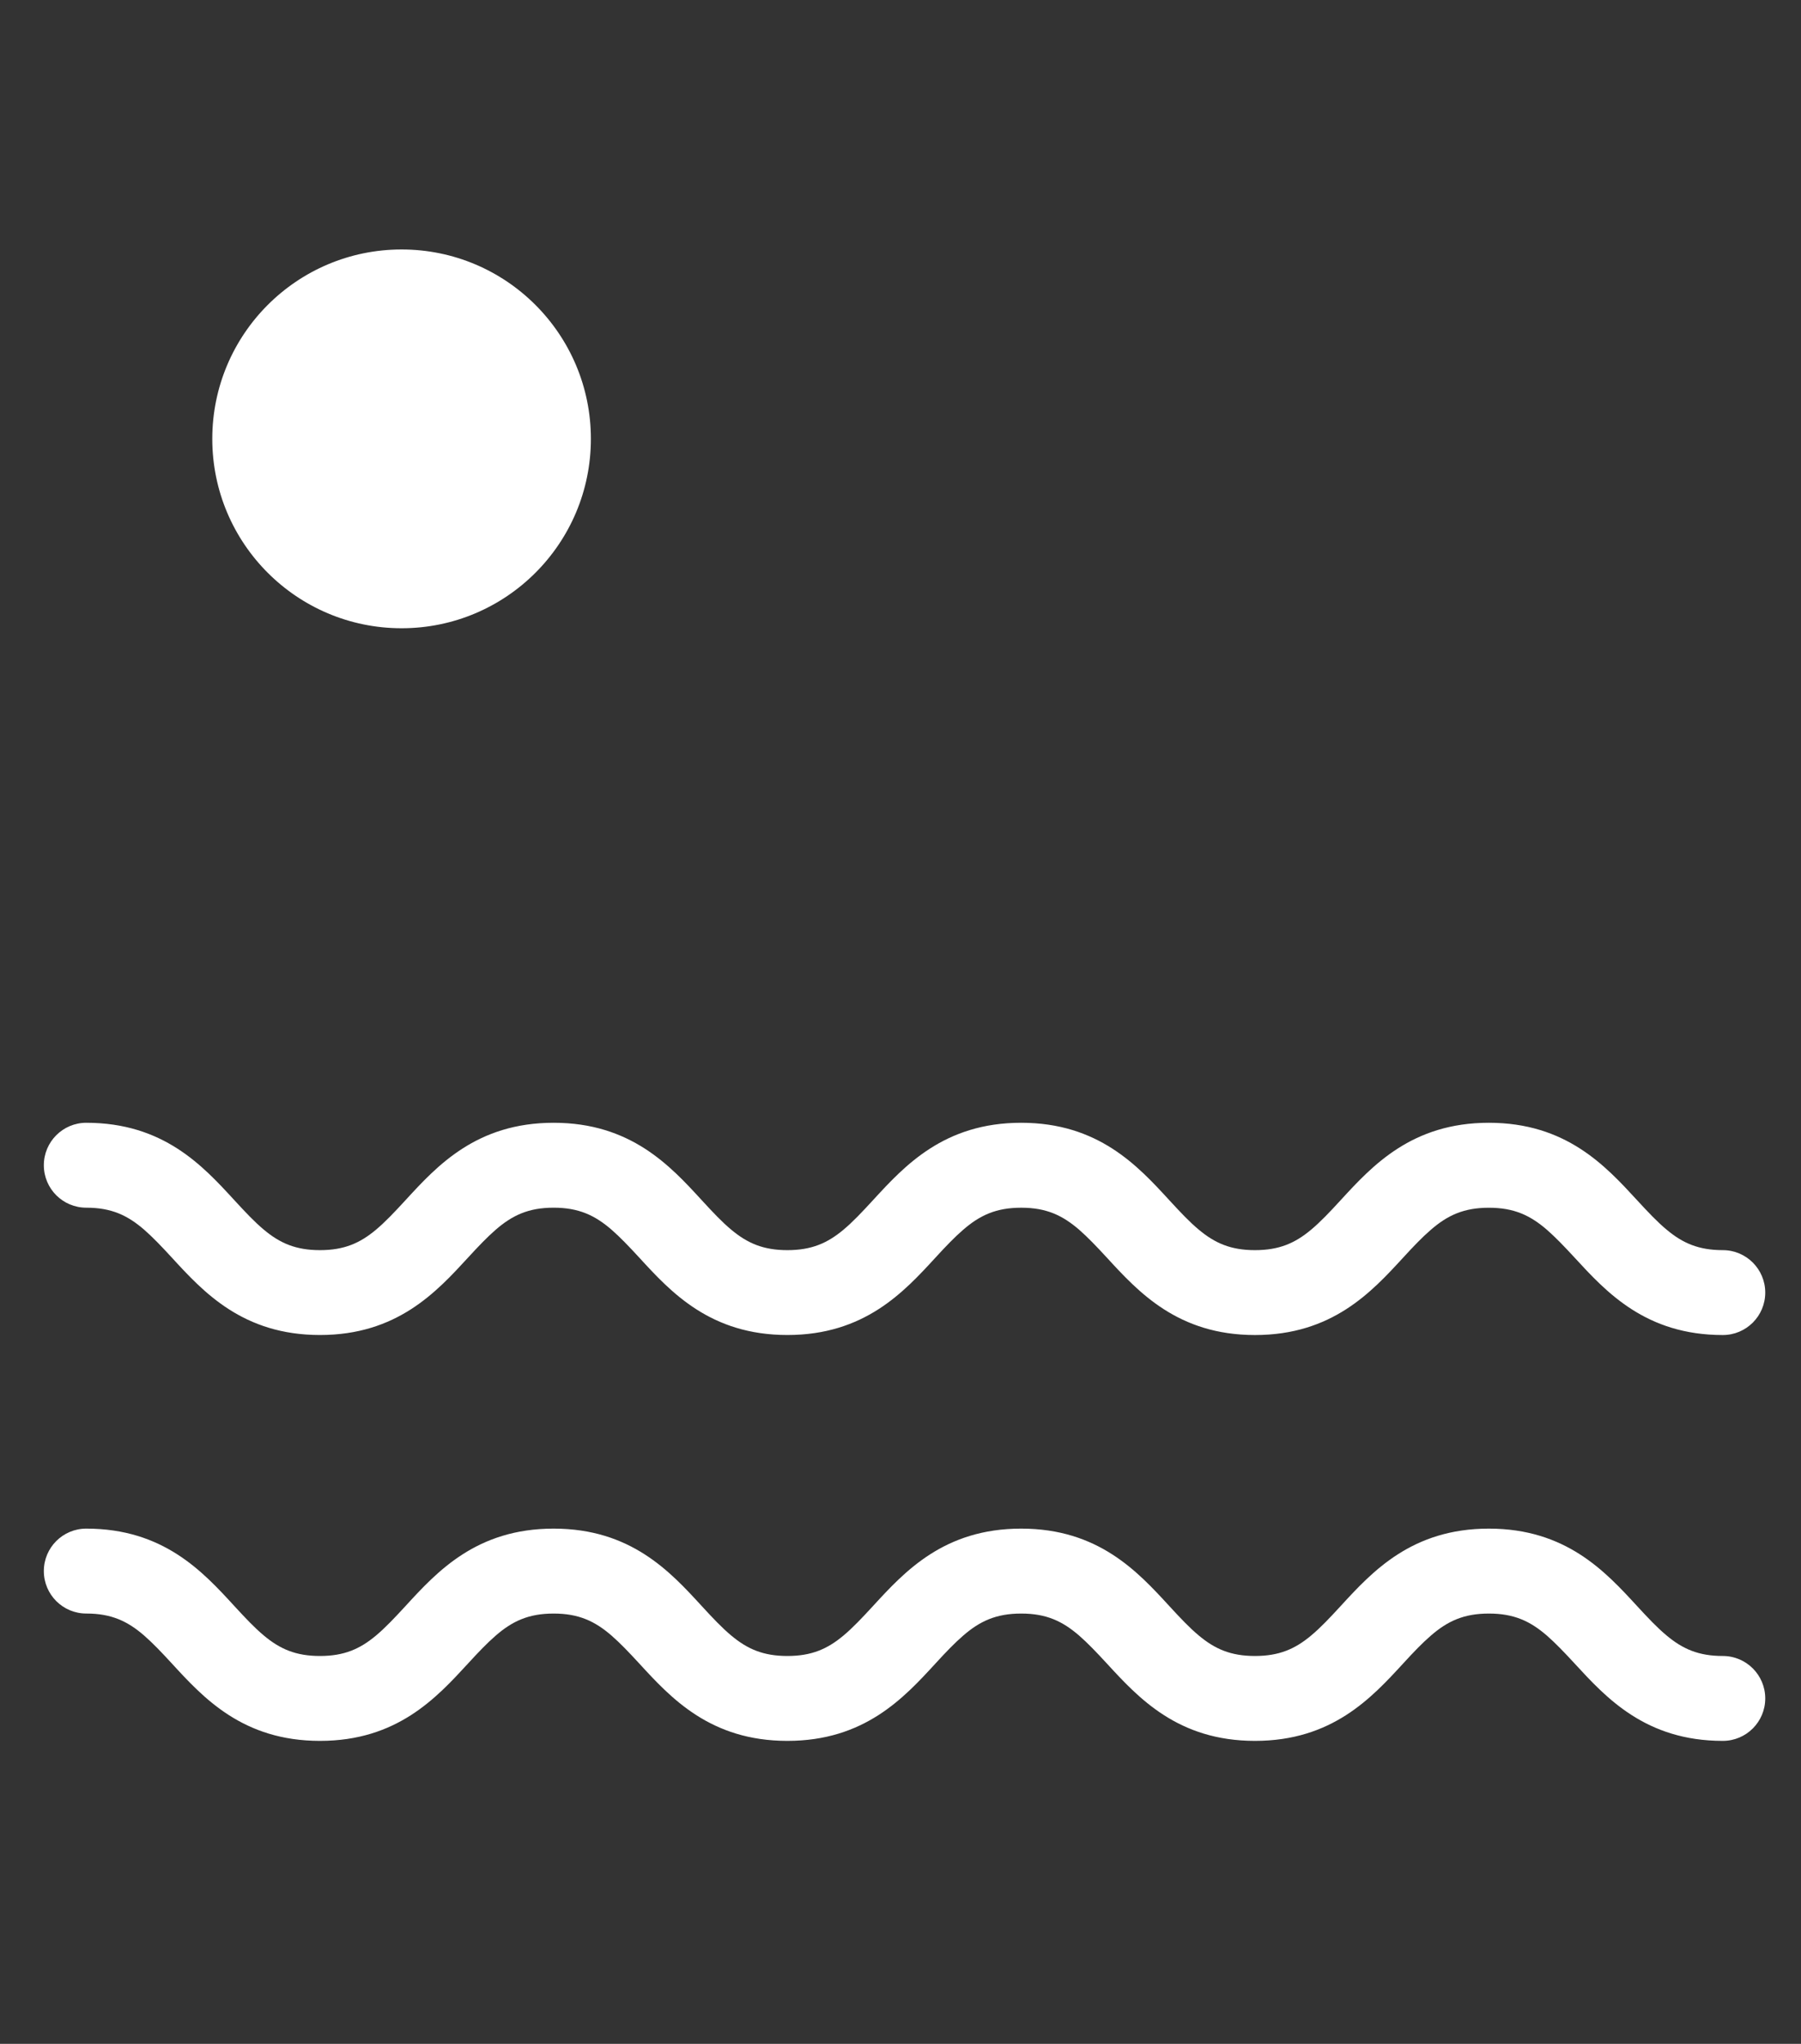
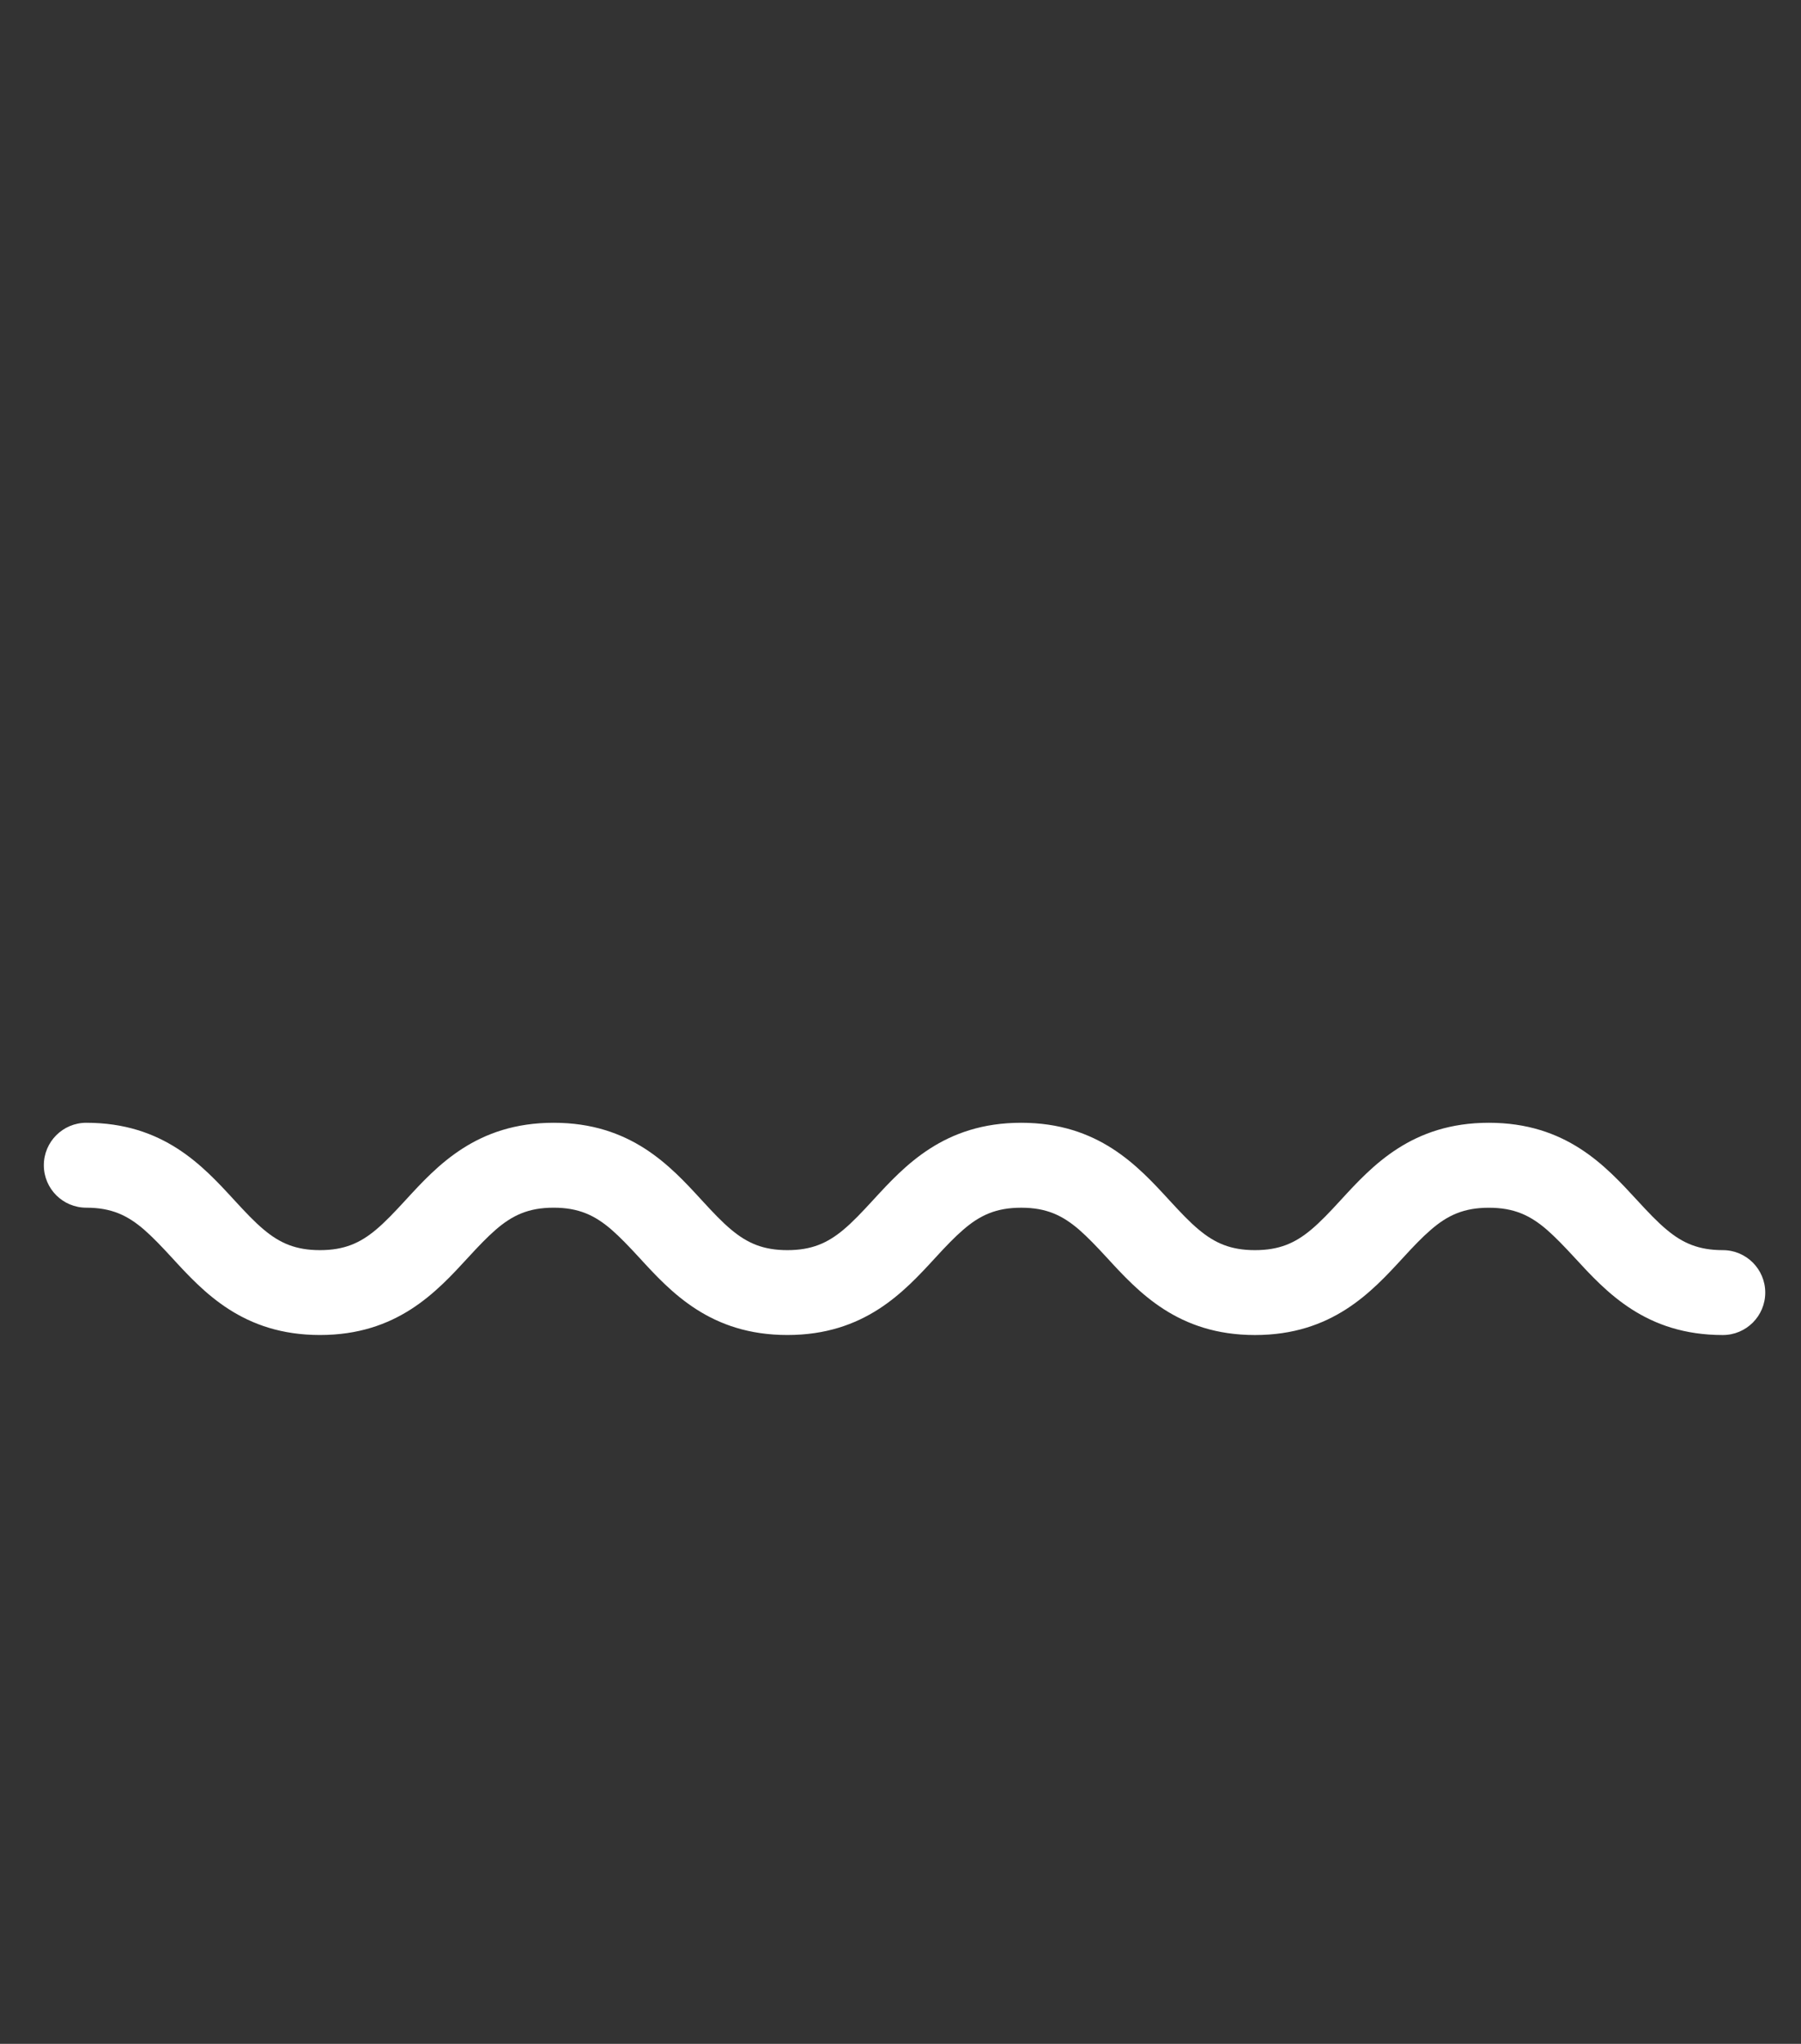
<svg xmlns="http://www.w3.org/2000/svg" version="1.1" id="Ebene_1" x="0px" y="0px" width="74.285px" height="84.262px" viewBox="0 0 74.285 84.262" enable-background="new 0 0 74.285 84.262" xml:space="preserve">
  <rect x="0" y="0" width="74.285" height="84.262" fill="#333333" stroke="none" />
-   <circle fill="#FFFFFF" cx="16.564" cy="18.093" r="7.808" />
-   <path fill="#FFFFFF" d="M3.558,66.522c1.036,0,1.702,0.313,2.392,0.912c0.355,0.31,0.716,0.688,1.137,1.146  c1.306,1.423,2.931,3.192,6.11,3.192c3.179,0,4.803-1.771,6.109-3.191c0.421-0.46,0.782-0.838,1.137-1.146  c0.69-0.599,1.356-0.912,2.392-0.912c1.035,0,1.702,0.313,2.393,0.912c0.355,0.31,0.716,0.688,1.138,1.146  c1.305,1.422,2.931,3.191,6.11,3.191c3.18,0,4.805-1.771,6.109-3.19c0.422-0.461,0.783-0.839,1.14-1.147  c0.69-0.599,1.358-0.912,2.396-0.912s1.701,0.313,2.394,0.912c0.354,0.31,0.716,0.688,1.138,1.146  c1.307,1.422,2.932,3.191,6.11,3.191c3.181,0,4.807-1.771,6.112-3.19c0.422-0.461,0.783-0.839,1.14-1.147  c0.69-0.599,1.358-0.912,2.396-0.912s1.704,0.313,2.396,0.912c0.355,0.31,0.717,0.688,1.14,1.147c1.308,1.421,2.933,3.19,6.113,3.19  c0.966,0,1.75-0.783,1.75-1.75s-0.784-1.75-1.75-1.75c-0.995,0-1.649-0.286-2.312-0.839c-0.384-0.317-0.77-0.726-1.226-1.221  c-1.308-1.423-2.933-3.191-6.112-3.191c-3.179,0-4.807,1.77-6.111,3.19c-0.455,0.496-0.842,0.903-1.225,1.222  c-0.662,0.552-1.316,0.839-2.312,0.839c-0.994,0-1.647-0.286-2.31-0.839c-0.383-0.317-0.768-0.726-1.223-1.22  c-1.307-1.424-2.932-3.192-6.109-3.192c-3.182,0-4.806,1.77-6.112,3.192c-0.455,0.494-0.839,0.901-1.222,1.22  c-0.662,0.553-1.316,0.839-2.31,0.839s-1.647-0.286-2.31-0.839c-0.382-0.317-0.768-0.726-1.222-1.22  c-1.305-1.424-2.931-3.192-6.109-3.192c-3.18,0-4.804,1.77-6.109,3.192c-0.455,0.494-0.84,0.901-1.222,1.22  c-0.661,0.553-1.314,0.839-2.307,0.839c-0.994,0-1.647-0.286-2.309-0.839c-0.382-0.317-0.767-0.726-1.222-1.22  c-1.306-1.424-2.93-3.192-6.108-3.192c-0.966,0-1.75,0.782-1.75,1.75C1.808,65.738,2.591,66.522,3.558,66.522z" />
-   <path fill="#FFFFFF" d="M3.558,49.79c1.036,0,1.702,0.313,2.392,0.911c0.355,0.31,0.716,0.688,1.137,1.146  c1.306,1.423,2.931,3.192,6.11,3.192c3.179,0,4.803-1.771,6.109-3.192c0.421-0.459,0.782-0.837,1.137-1.146  c0.69-0.598,1.356-0.911,2.392-0.911c1.035,0,1.702,0.313,2.393,0.911c0.355,0.31,0.716,0.688,1.138,1.146  c1.305,1.423,2.931,3.192,6.11,3.192c3.18,0,4.805-1.771,6.109-3.191c0.422-0.46,0.783-0.838,1.14-1.146  c0.69-0.598,1.358-0.911,2.396-0.911s1.701,0.313,2.394,0.911c0.354,0.31,0.716,0.688,1.138,1.146  c1.307,1.423,2.932,3.192,6.11,3.192c3.181,0,4.807-1.771,6.112-3.191c0.422-0.46,0.783-0.838,1.14-1.146  c0.69-0.598,1.358-0.911,2.396-0.911s1.704,0.313,2.396,0.911c0.355,0.31,0.717,0.688,1.14,1.146  c1.308,1.422,2.933,3.191,6.113,3.191c0.966,0,1.75-0.783,1.75-1.75c0-0.966-0.784-1.75-1.75-1.75c-0.995,0-1.649-0.286-2.312-0.839  c-0.384-0.318-0.77-0.726-1.226-1.222c-1.308-1.422-2.933-3.19-6.112-3.19c-3.179,0-4.807,1.77-6.111,3.189  c-0.455,0.497-0.842,0.903-1.225,1.223c-0.662,0.553-1.316,0.839-2.312,0.839c-0.994,0-1.647-0.286-2.31-0.839  c-0.383-0.317-0.768-0.726-1.223-1.221c-1.307-1.423-2.932-3.191-6.109-3.191c-3.182,0-4.806,1.77-6.112,3.191  c-0.455,0.495-0.839,0.902-1.222,1.221c-0.662,0.553-1.316,0.839-2.31,0.839s-1.647-0.286-2.31-0.839  c-0.382-0.317-0.768-0.726-1.222-1.221c-1.305-1.423-2.931-3.191-6.109-3.191c-3.18,0-4.804,1.77-6.109,3.191  c-0.455,0.495-0.84,0.902-1.222,1.221c-0.661,0.553-1.314,0.839-2.307,0.839c-0.994,0-1.647-0.286-2.309-0.839  c-0.382-0.317-0.767-0.726-1.222-1.221c-1.306-1.423-2.93-3.191-6.108-3.191c-0.966,0-1.75,0.784-1.75,1.75  C1.808,49.007,2.591,49.79,3.558,49.79z" />
+   <path fill="#FFFFFF" d="M3.558,49.79c1.036,0,1.702,0.313,2.392,0.911c0.355,0.31,0.716,0.688,1.137,1.146  c1.306,1.423,2.931,3.192,6.11,3.192c3.179,0,4.803-1.771,6.109-3.192c0.421-0.459,0.782-0.837,1.137-1.146  c0.69-0.598,1.356-0.911,2.392-0.911c1.035,0,1.702,0.313,2.393,0.911c0.355,0.31,0.716,0.688,1.138,1.146  c1.305,1.423,2.931,3.192,6.11,3.192c3.18,0,4.805-1.771,6.109-3.191c0.422-0.46,0.783-0.838,1.14-1.146  c0.69-0.598,1.358-0.911,2.396-0.911s1.701,0.313,2.394,0.911c0.354,0.31,0.716,0.688,1.138,1.146  c1.307,1.423,2.932,3.192,6.11,3.192c3.181,0,4.807-1.771,6.112-3.191c0.422-0.46,0.783-0.838,1.14-1.146  c0.69-0.598,1.358-0.911,2.396-0.911s1.704,0.313,2.396,0.911c0.355,0.31,0.717,0.688,1.14,1.146  c1.308,1.422,2.933,3.191,6.113,3.191c0.966,0,1.75-0.783,1.75-1.75c0-0.966-0.784-1.75-1.75-1.75c-0.995,0-1.649-0.286-2.312-0.839  c-0.384-0.318-0.77-0.726-1.226-1.222c-1.308-1.422-2.933-3.19-6.112-3.19c-3.179,0-4.807,1.77-6.111,3.189  c-0.455,0.497-0.842,0.903-1.225,1.223c-0.662,0.553-1.316,0.839-2.312,0.839c-0.994,0-1.647-0.286-2.31-0.839  c-0.383-0.317-0.768-0.726-1.223-1.221c-1.307-1.423-2.932-3.191-6.109-3.191c-3.182,0-4.806,1.77-6.112,3.191  c-0.455,0.495-0.839,0.902-1.222,1.221c-0.662,0.553-1.316,0.839-2.31,0.839s-1.647-0.286-2.31-0.839  c-0.382-0.317-0.768-0.726-1.222-1.221c-1.305-1.423-2.931-3.191-6.109-3.191c-3.18,0-4.804,1.77-6.109,3.191  c-0.455,0.495-0.84,0.902-1.222,1.221c-0.661,0.553-1.314,0.839-2.307,0.839c-0.994,0-1.647-0.286-2.309-0.839  c-0.382-0.317-0.767-0.726-1.222-1.221c-1.306-1.423-2.93-3.191-6.108-3.191c-0.966,0-1.75,0.784-1.75,1.75  C1.808,49.007,2.591,49.79,3.558,49.79" />
</svg>